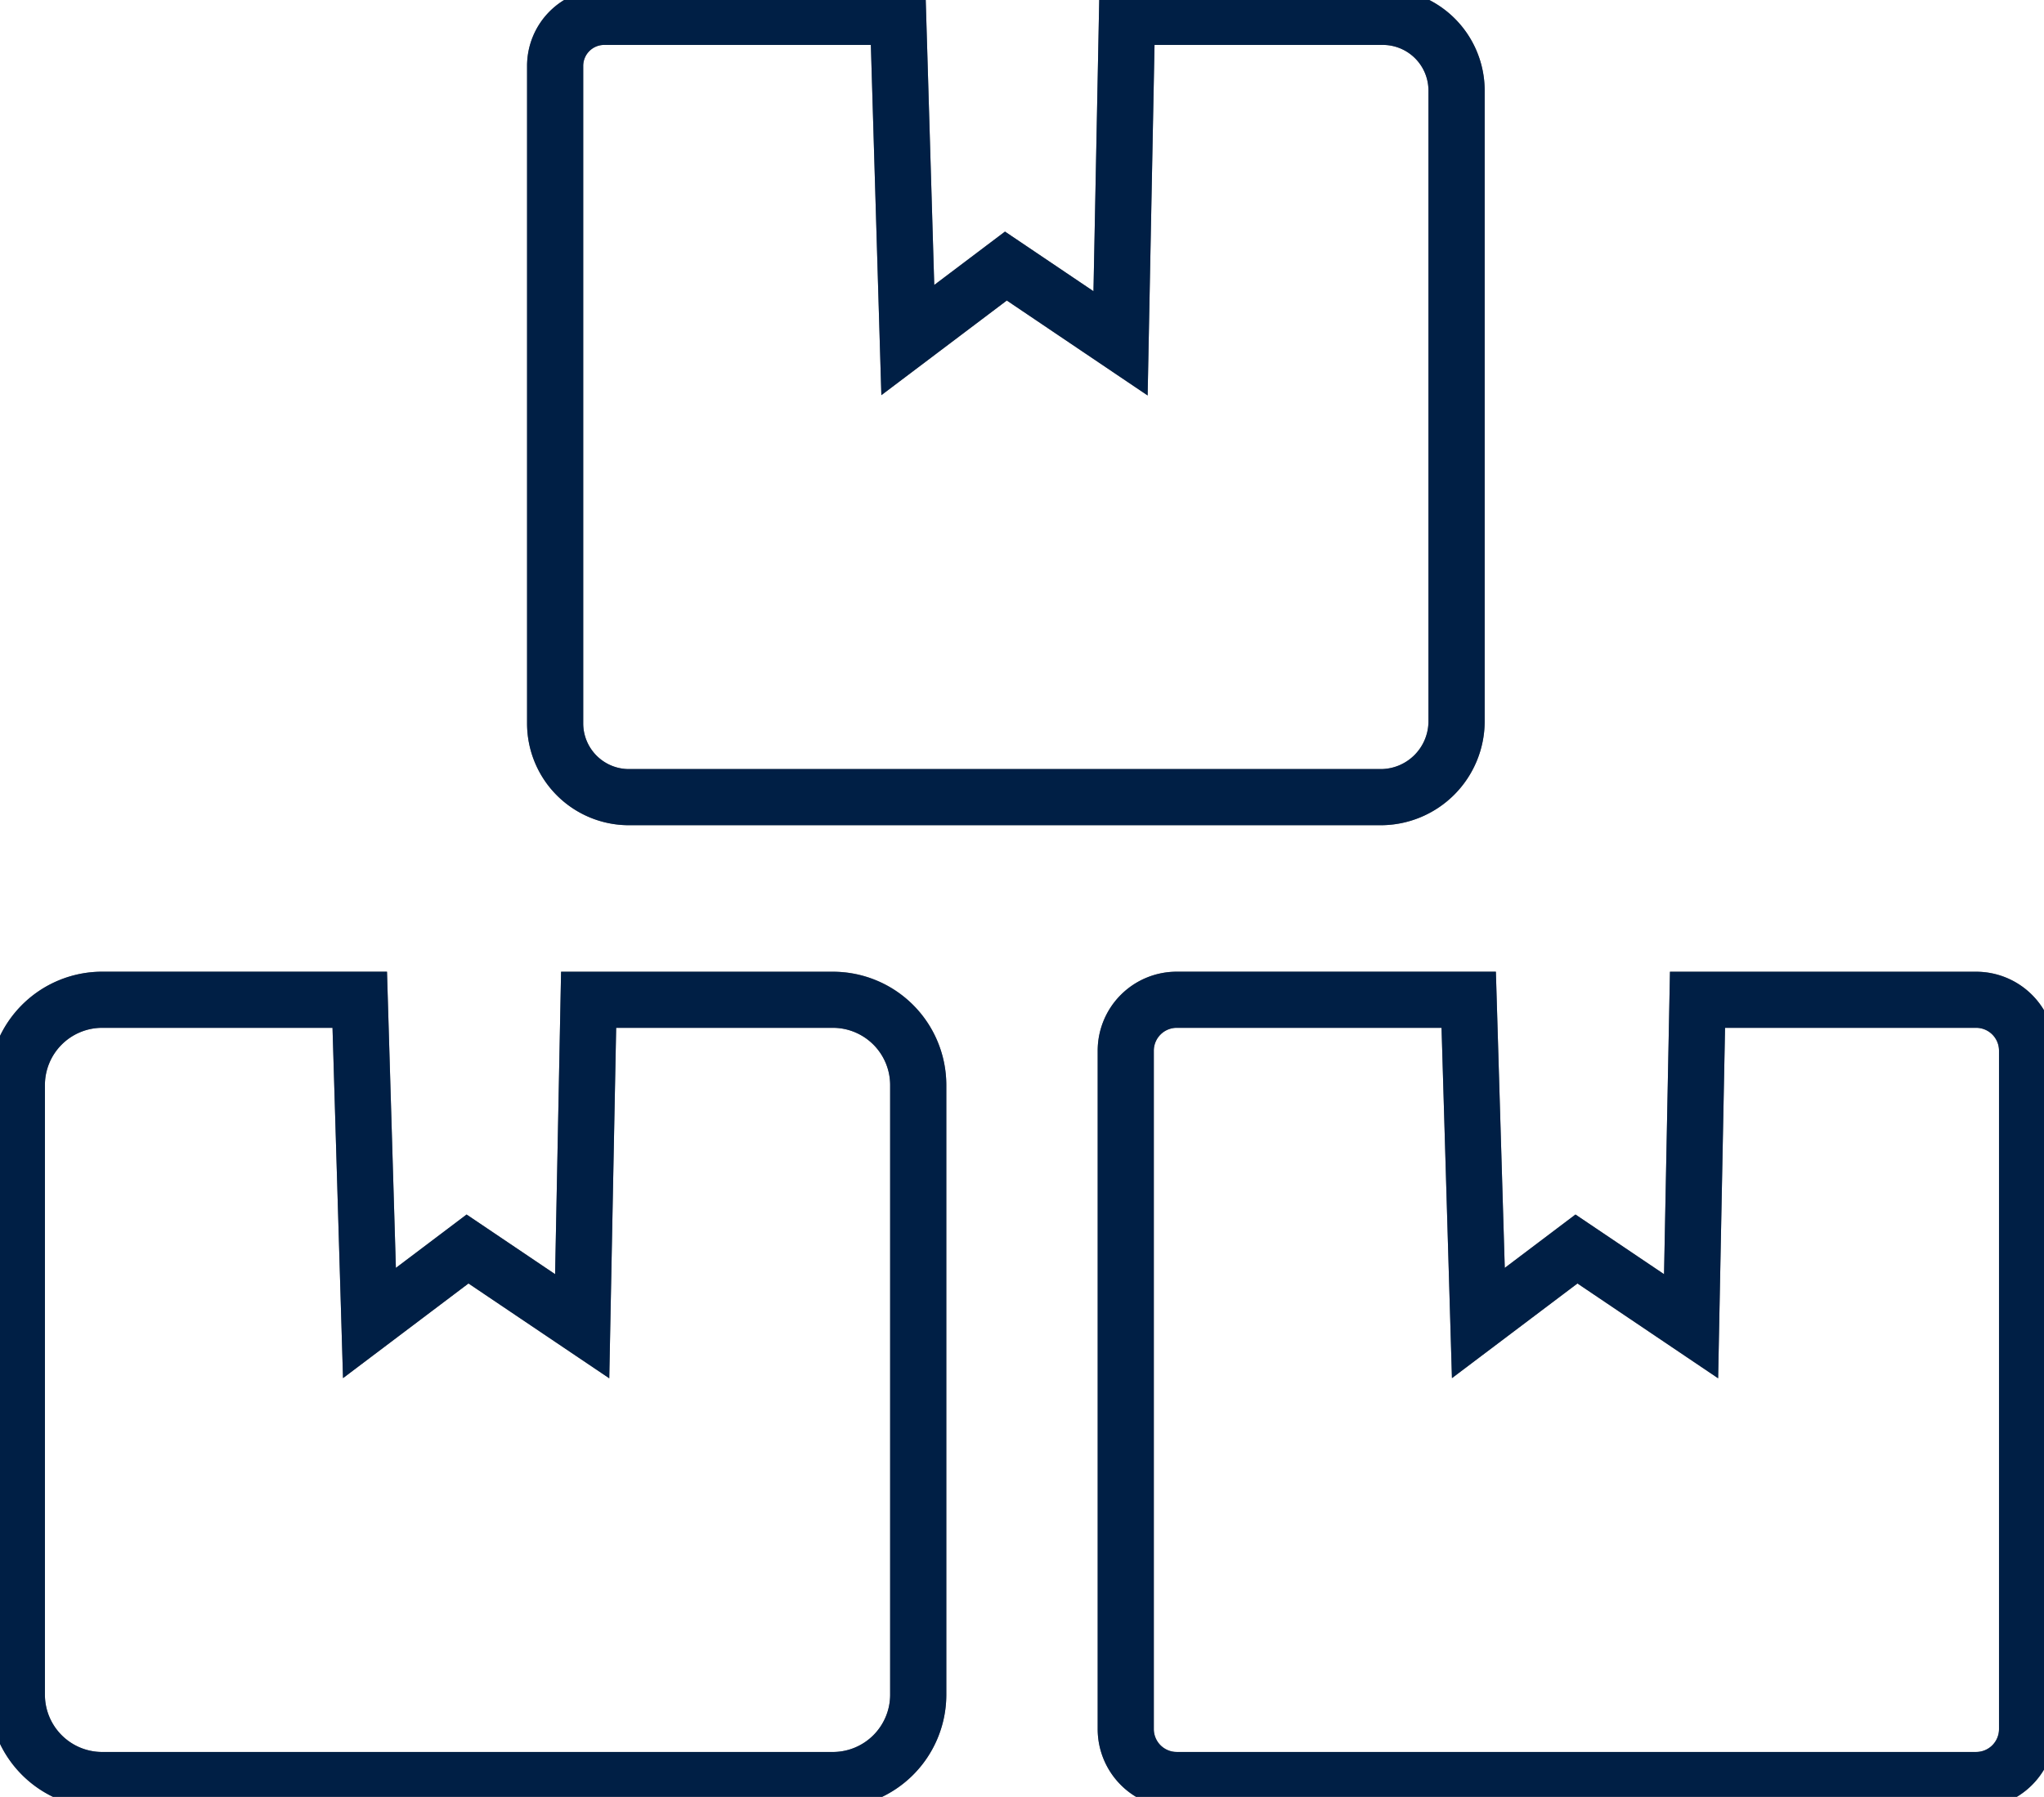
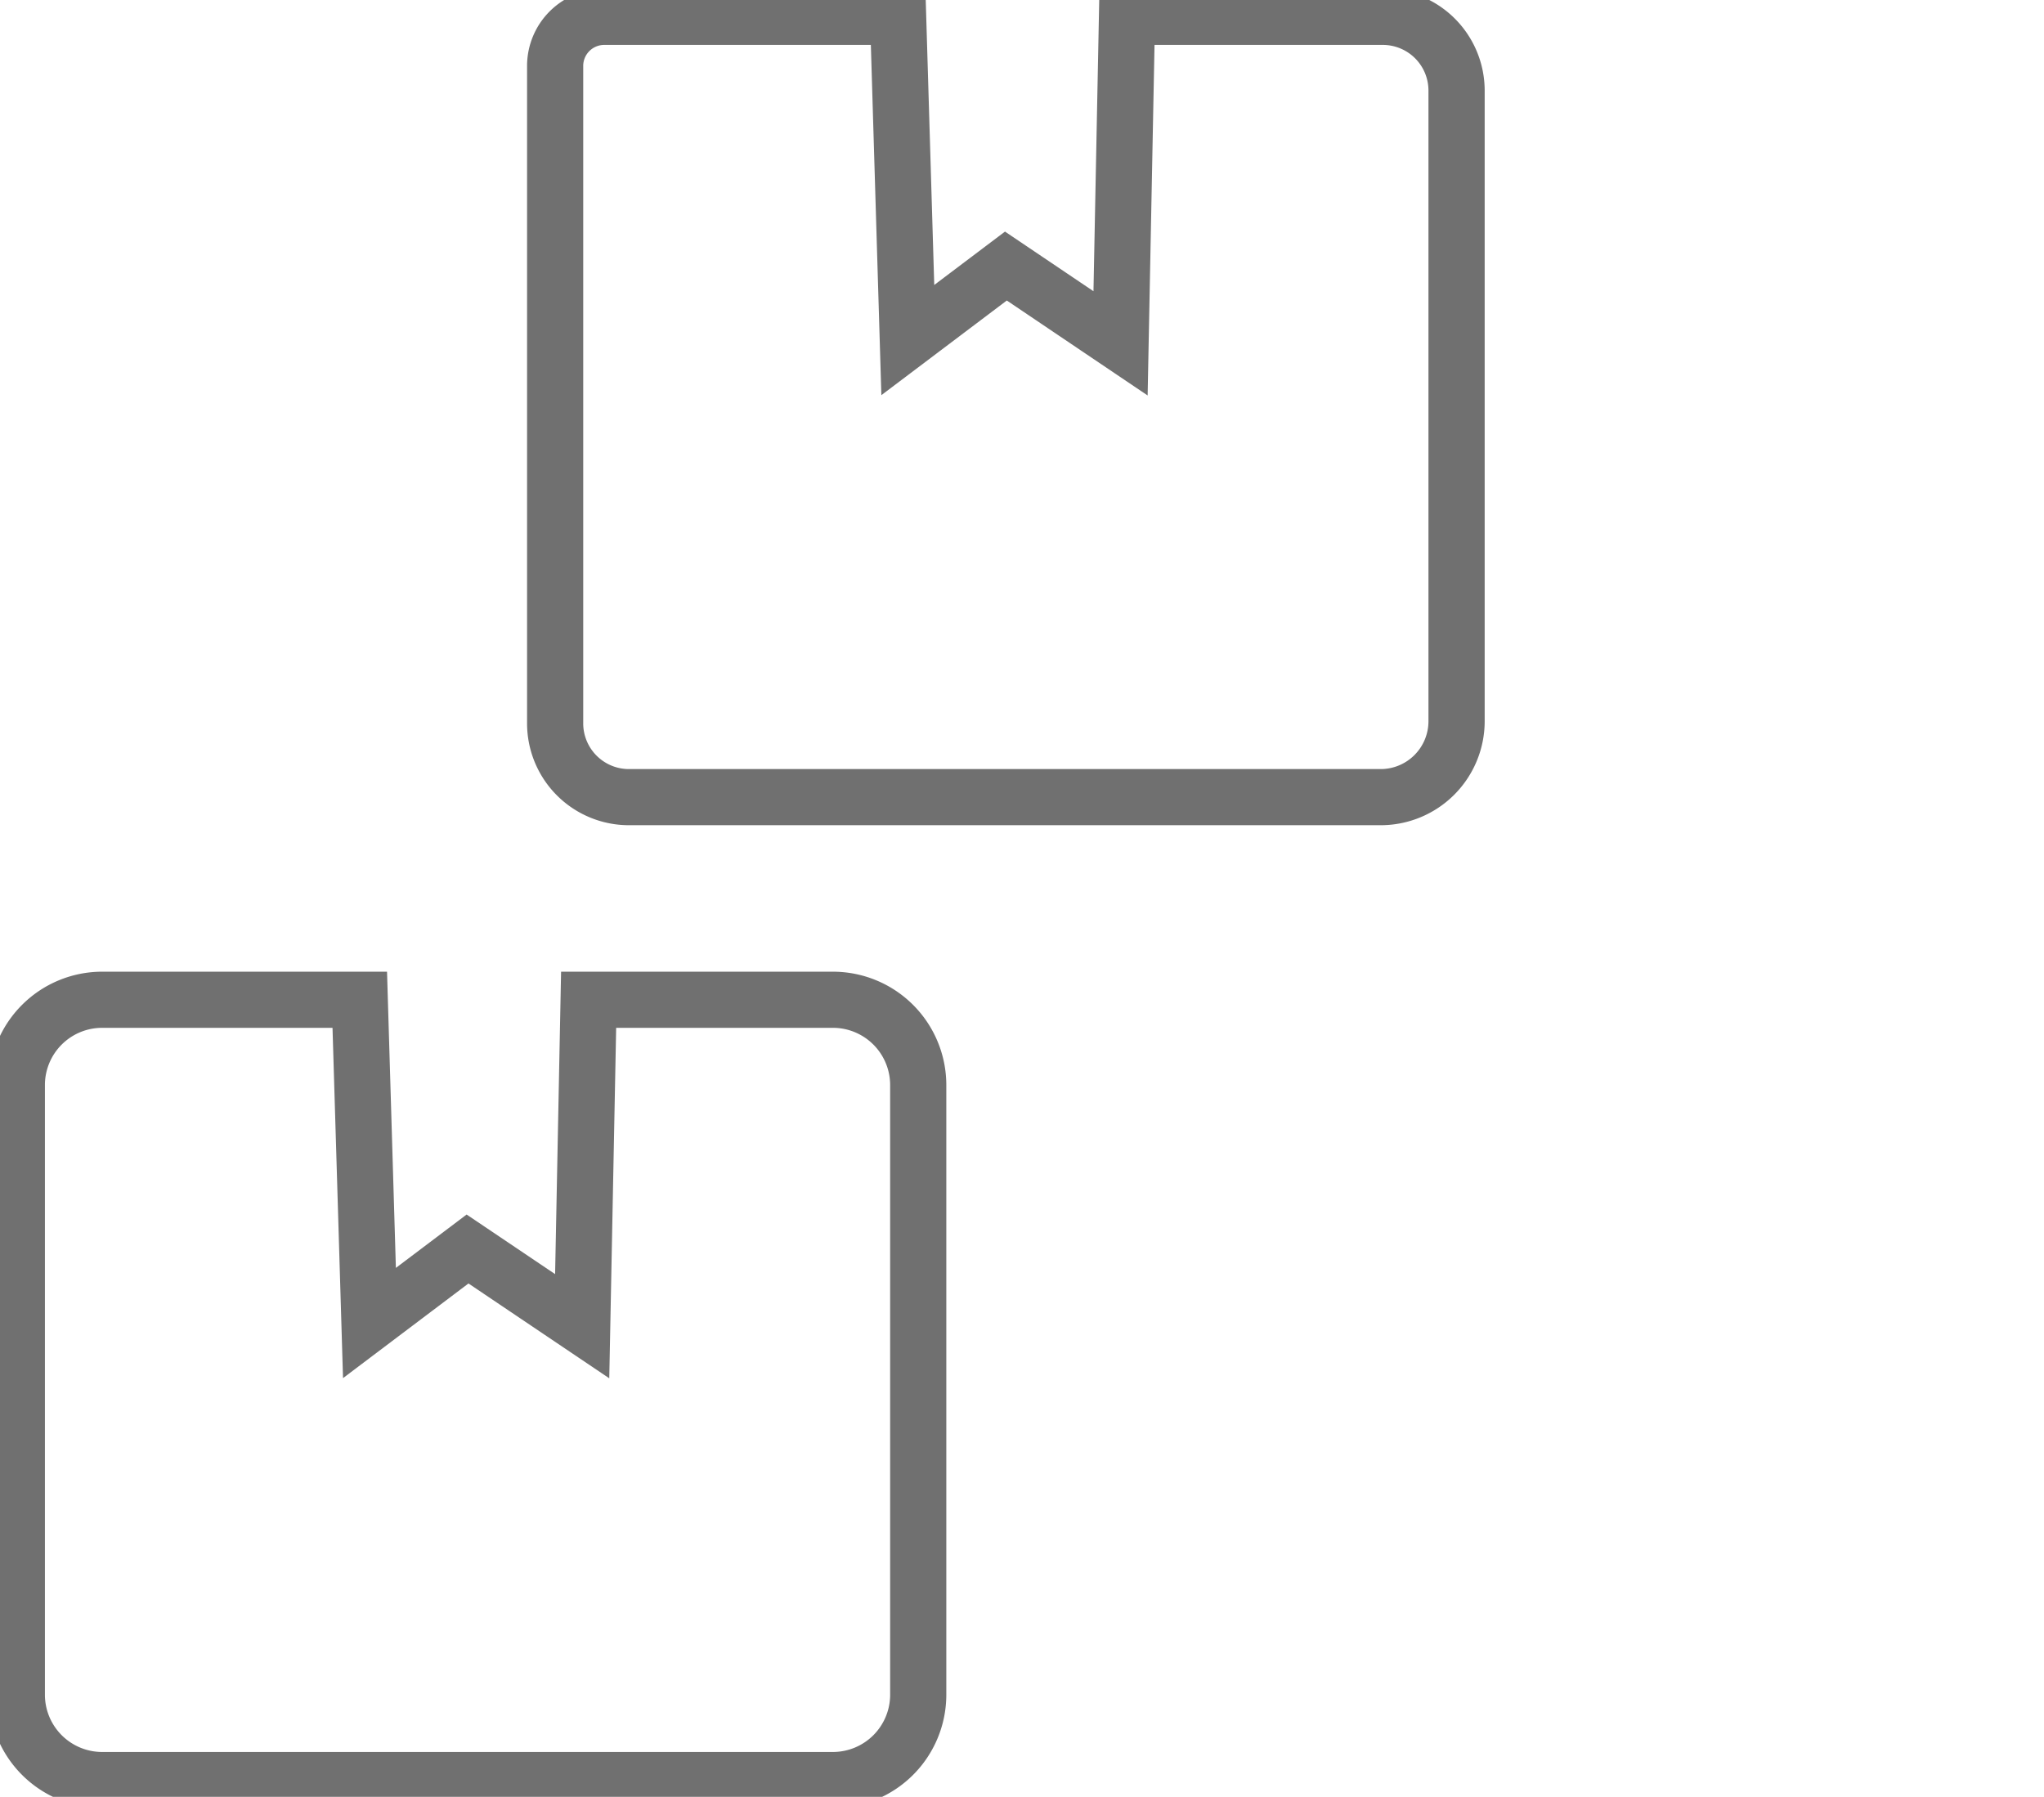
<svg xmlns="http://www.w3.org/2000/svg" width="90.999" height="80" viewBox="0 0 90.999 80">
  <defs>
    <clipPath id="clip-path">
      <rect id="Rettangolo_77" data-name="Rettangolo 77" width="90.999" height="80" fill="none" stroke="#707070" stroke-width="2" />
    </clipPath>
  </defs>
  <g id="shipping_for_year" data-name="shipping for year" transform="translate(0 0)">
    <g id="Raggruppa_36" data-name="Raggruppa 36" transform="translate(0 0)" clip-path="url(#clip-path)">
      <path id="Tracciato_163" data-name="Tracciato 163" d="M49.2,35.489H15.737A3.535,3.535,0,0,1,12.2,31.96V2.68A2.434,2.434,0,0,1,14.638.25H27.963L28.386,14.4l4.124-3.112,4.87,3.282L37.663.25H49.3a3.534,3.534,0,0,1,3.533,3.525V31.866A3.631,3.631,0,0,1,49.2,35.489M14.638.749A1.935,1.935,0,0,0,12.7,2.68V31.96a3.036,3.036,0,0,0,3.034,3.03H49.2a3.13,3.13,0,0,0,3.13-3.124V3.775A3.032,3.032,0,0,0,49.3.749H38.154L37.864,15.5,32.526,11.9l-4.611,3.479L27.476.749Z" transform="translate(12.265 0.251)" fill="#001f45" stroke="#707070" stroke-width="2" />
-       <path id="Tracciato_164" data-name="Tracciato 164" d="M49.2,35.489H15.737A3.533,3.533,0,0,1,12.2,31.96V2.68A2.434,2.434,0,0,1,14.638.25H27.963L28.386,14.4l4.124-3.112,4.87,3.282L37.663.25H49.3a3.534,3.534,0,0,1,3.533,3.525V31.866A3.632,3.632,0,0,1,49.2,35.489ZM14.638.749A1.935,1.935,0,0,0,12.7,2.68V31.96a3.036,3.036,0,0,0,3.034,3.03H49.2a3.13,3.13,0,0,0,3.13-3.124V3.775A3.032,3.032,0,0,0,49.3.749H38.154L37.864,15.5,32.526,11.9l-4.611,3.479L27.476.749Z" transform="translate(12.265 0.251)" fill="none" stroke="#001f45" stroke-miterlimit="10" stroke-width="2" />
      <path id="Tracciato_165" data-name="Tracciato 165" d="M36.829,57.315H4.3A4.051,4.051,0,0,1,.25,53.273V26.116A4.049,4.049,0,0,1,4.3,22.076H16.009l.423,14.151,4.124-3.112,4.87,3.28.283-14.319h11.12a4.049,4.049,0,0,1,4.05,4.04V53.273a4.051,4.051,0,0,1-4.05,4.042M4.3,22.575A3.548,3.548,0,0,0,.749,26.116V53.273A3.55,3.55,0,0,0,4.3,56.816H36.829a3.55,3.55,0,0,0,3.549-3.543V26.116a3.548,3.548,0,0,0-3.549-3.541H26.2L25.91,37.324l-5.337-3.595-4.611,3.479-.439-14.632Z" transform="translate(0.251 22.186)" fill="#001f45" stroke="#707070" stroke-width="2" />
-       <path id="Tracciato_166" data-name="Tracciato 166" d="M36.829,57.315H4.3A4.051,4.051,0,0,1,.25,53.273V26.116A4.049,4.049,0,0,1,4.3,22.076H16.007l.425,14.151,4.122-3.112L25.426,36.4l.283-14.321h11.12a4.049,4.049,0,0,1,4.05,4.04V53.273A4.051,4.051,0,0,1,36.829,57.315ZM4.3,22.575A3.55,3.55,0,0,0,.749,26.116V53.273A3.55,3.55,0,0,0,4.3,56.816H36.829a3.55,3.55,0,0,0,3.549-3.543V26.116a3.55,3.55,0,0,0-3.549-3.541H26.2L25.91,37.324l-5.337-3.595-4.611,3.479-.439-14.632Z" transform="translate(0.251 22.186)" fill="none" stroke="#001f45" stroke-miterlimit="10" stroke-width="2" />
-       <path id="Tracciato_167" data-name="Tracciato 167" d="M62.983,57.315H27.391A2.519,2.519,0,0,1,24.873,54.8V24.59a2.518,2.518,0,0,1,2.518-2.514H40.63l.425,14.151,4.122-3.112,4.874,3.28.281-14.319H62.983A2.516,2.516,0,0,1,65.5,24.59V54.8a2.517,2.517,0,0,1-2.516,2.514M27.391,22.575a2.02,2.02,0,0,0-2.019,2.015V54.8a2.02,2.02,0,0,0,2.019,2.015H62.983A2.018,2.018,0,0,0,65,54.8V24.59a2.018,2.018,0,0,0-2.017-2.015H50.823l-.291,14.748L45.2,33.729l-4.613,3.479-.435-14.632Z" transform="translate(24.996 22.186)" fill="#001f45" stroke="#707070" stroke-width="2" />
-       <path id="Tracciato_168" data-name="Tracciato 168" d="M62.983,57.315H27.391A2.519,2.519,0,0,1,24.873,54.8V24.59a2.518,2.518,0,0,1,2.518-2.514H40.63l.425,14.151,4.122-3.112L50.051,36.4l.281-14.321H62.983A2.516,2.516,0,0,1,65.5,24.59V54.8A2.517,2.517,0,0,1,62.983,57.315ZM27.391,22.575a2.02,2.02,0,0,0-2.019,2.015V54.8a2.02,2.02,0,0,0,2.019,2.015H62.983A2.018,2.018,0,0,0,65,54.8V24.59a2.018,2.018,0,0,0-2.017-2.015H50.823l-.291,14.748L45.2,33.729l-4.613,3.479-.435-14.632Z" transform="translate(24.996 22.186)" fill="none" stroke="#001f45" stroke-miterlimit="10" stroke-width="2" />
    </g>
  </g>
</svg>